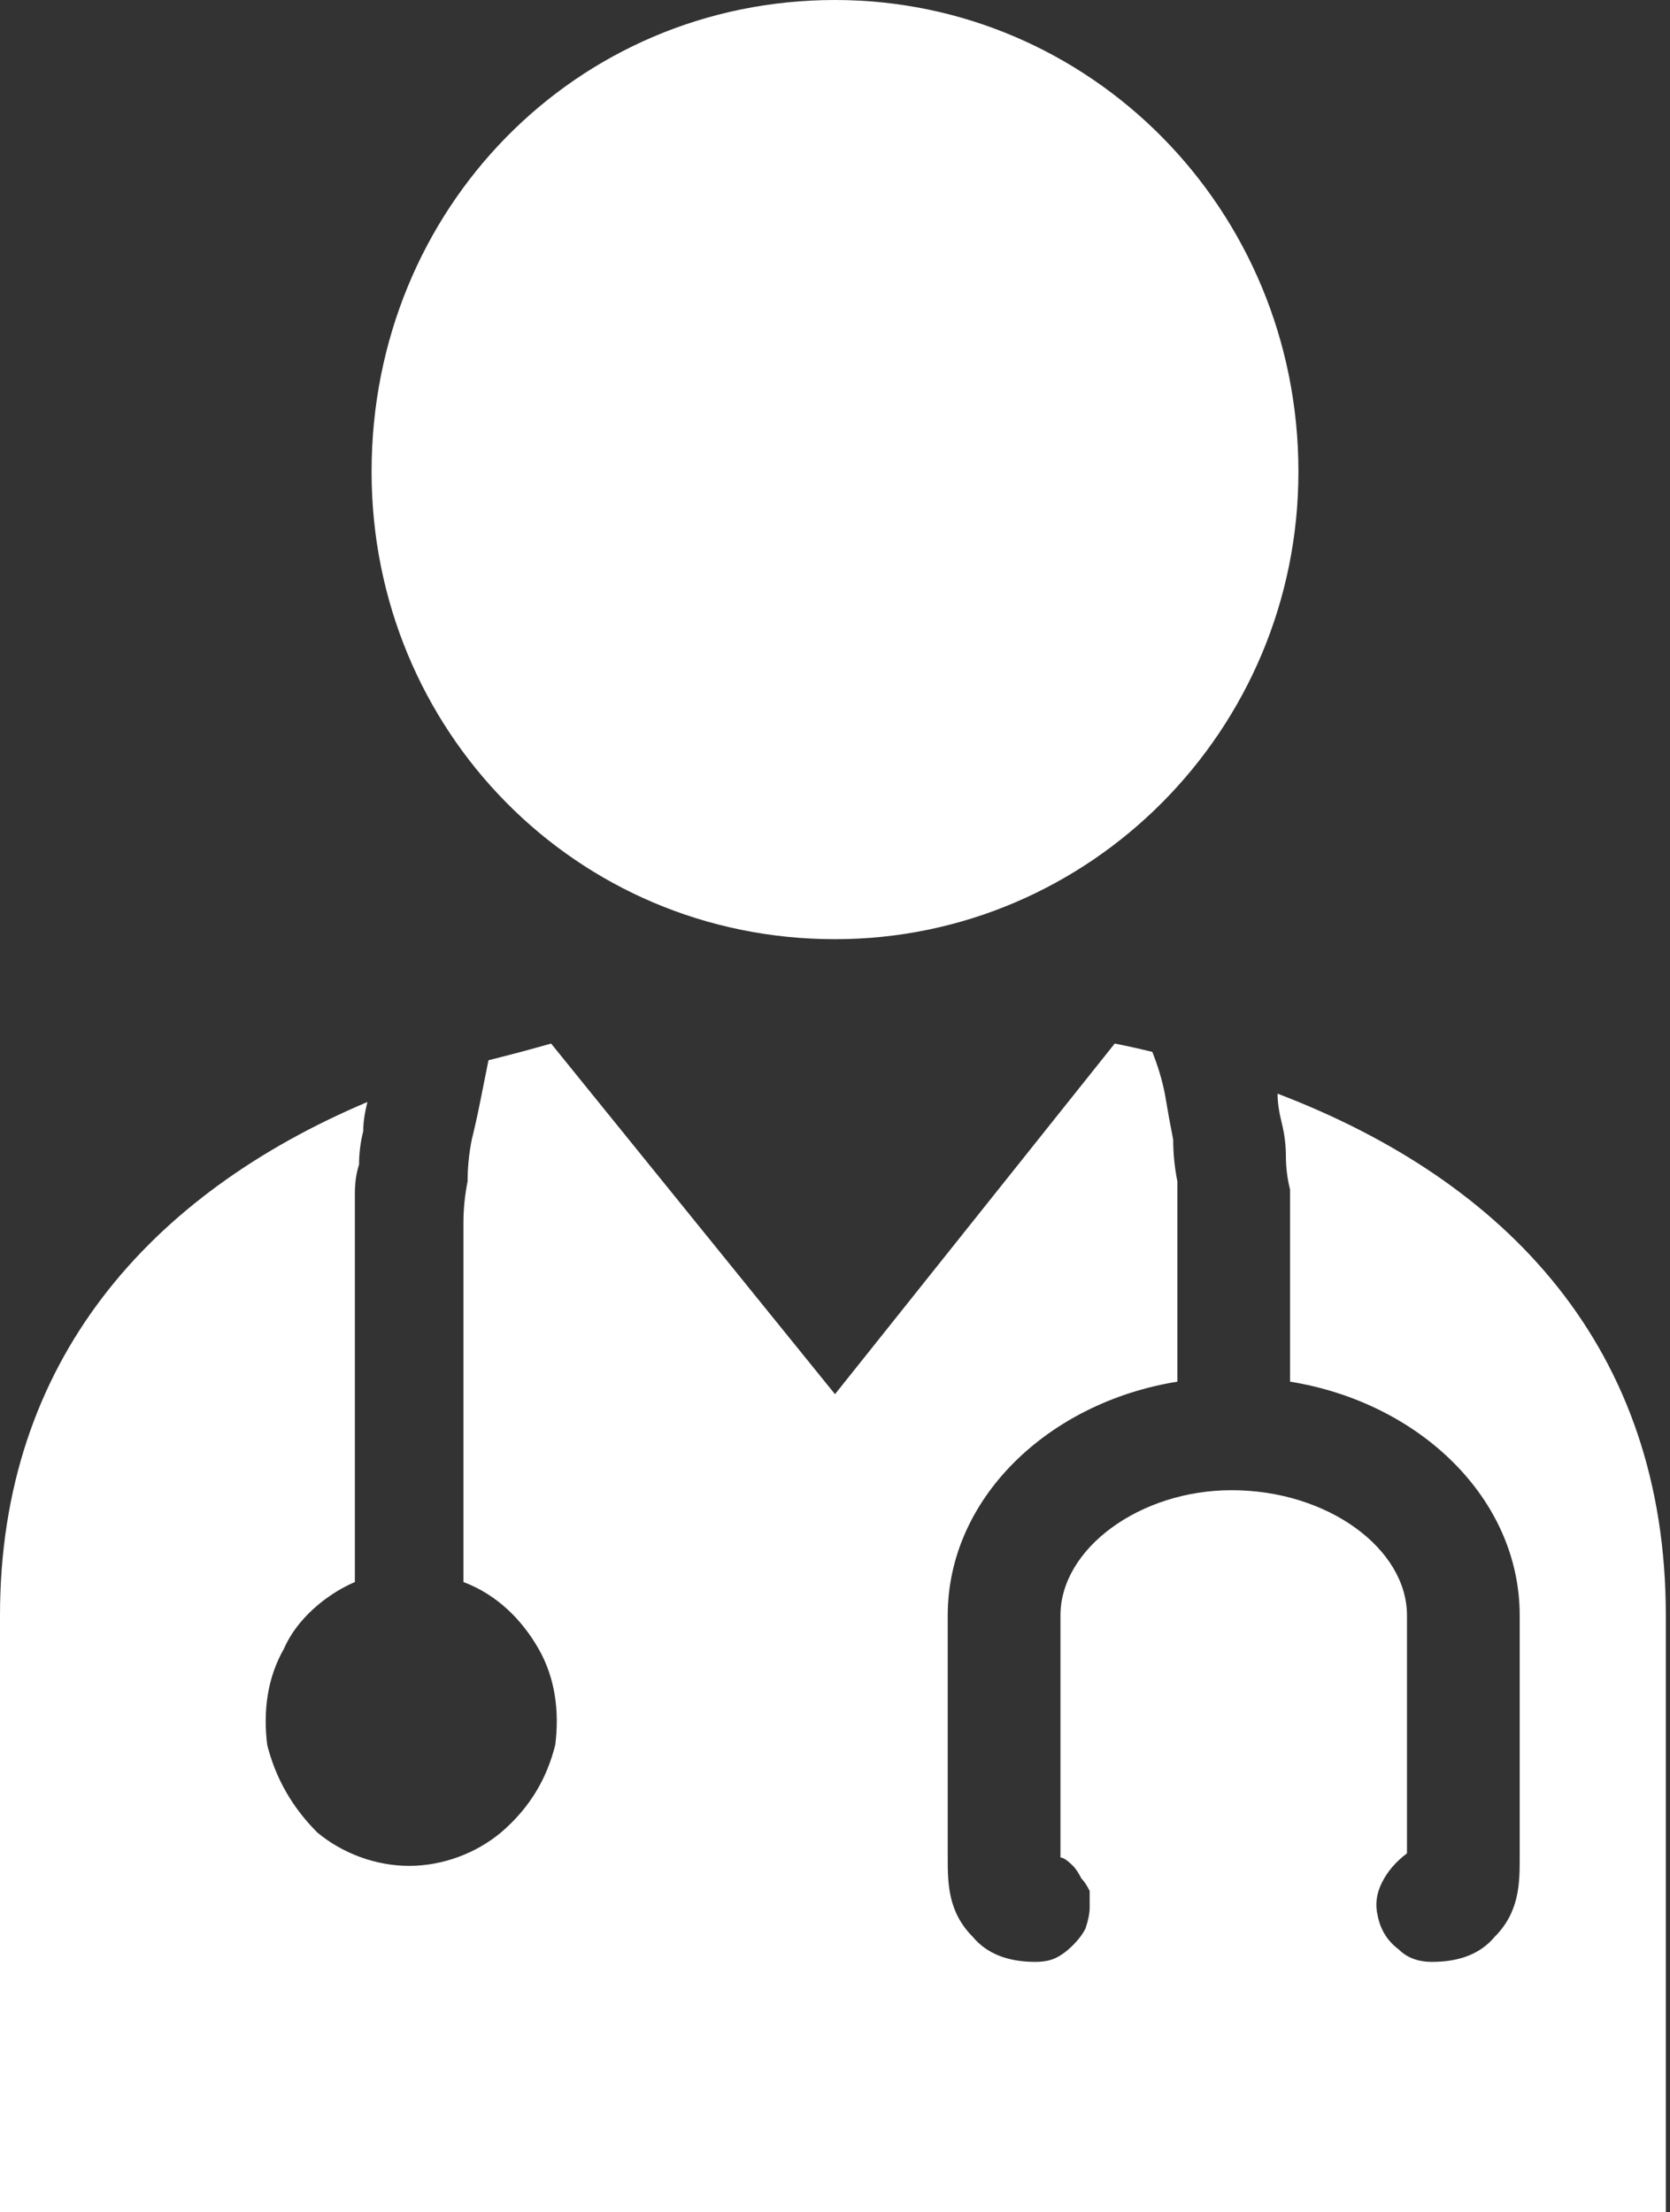
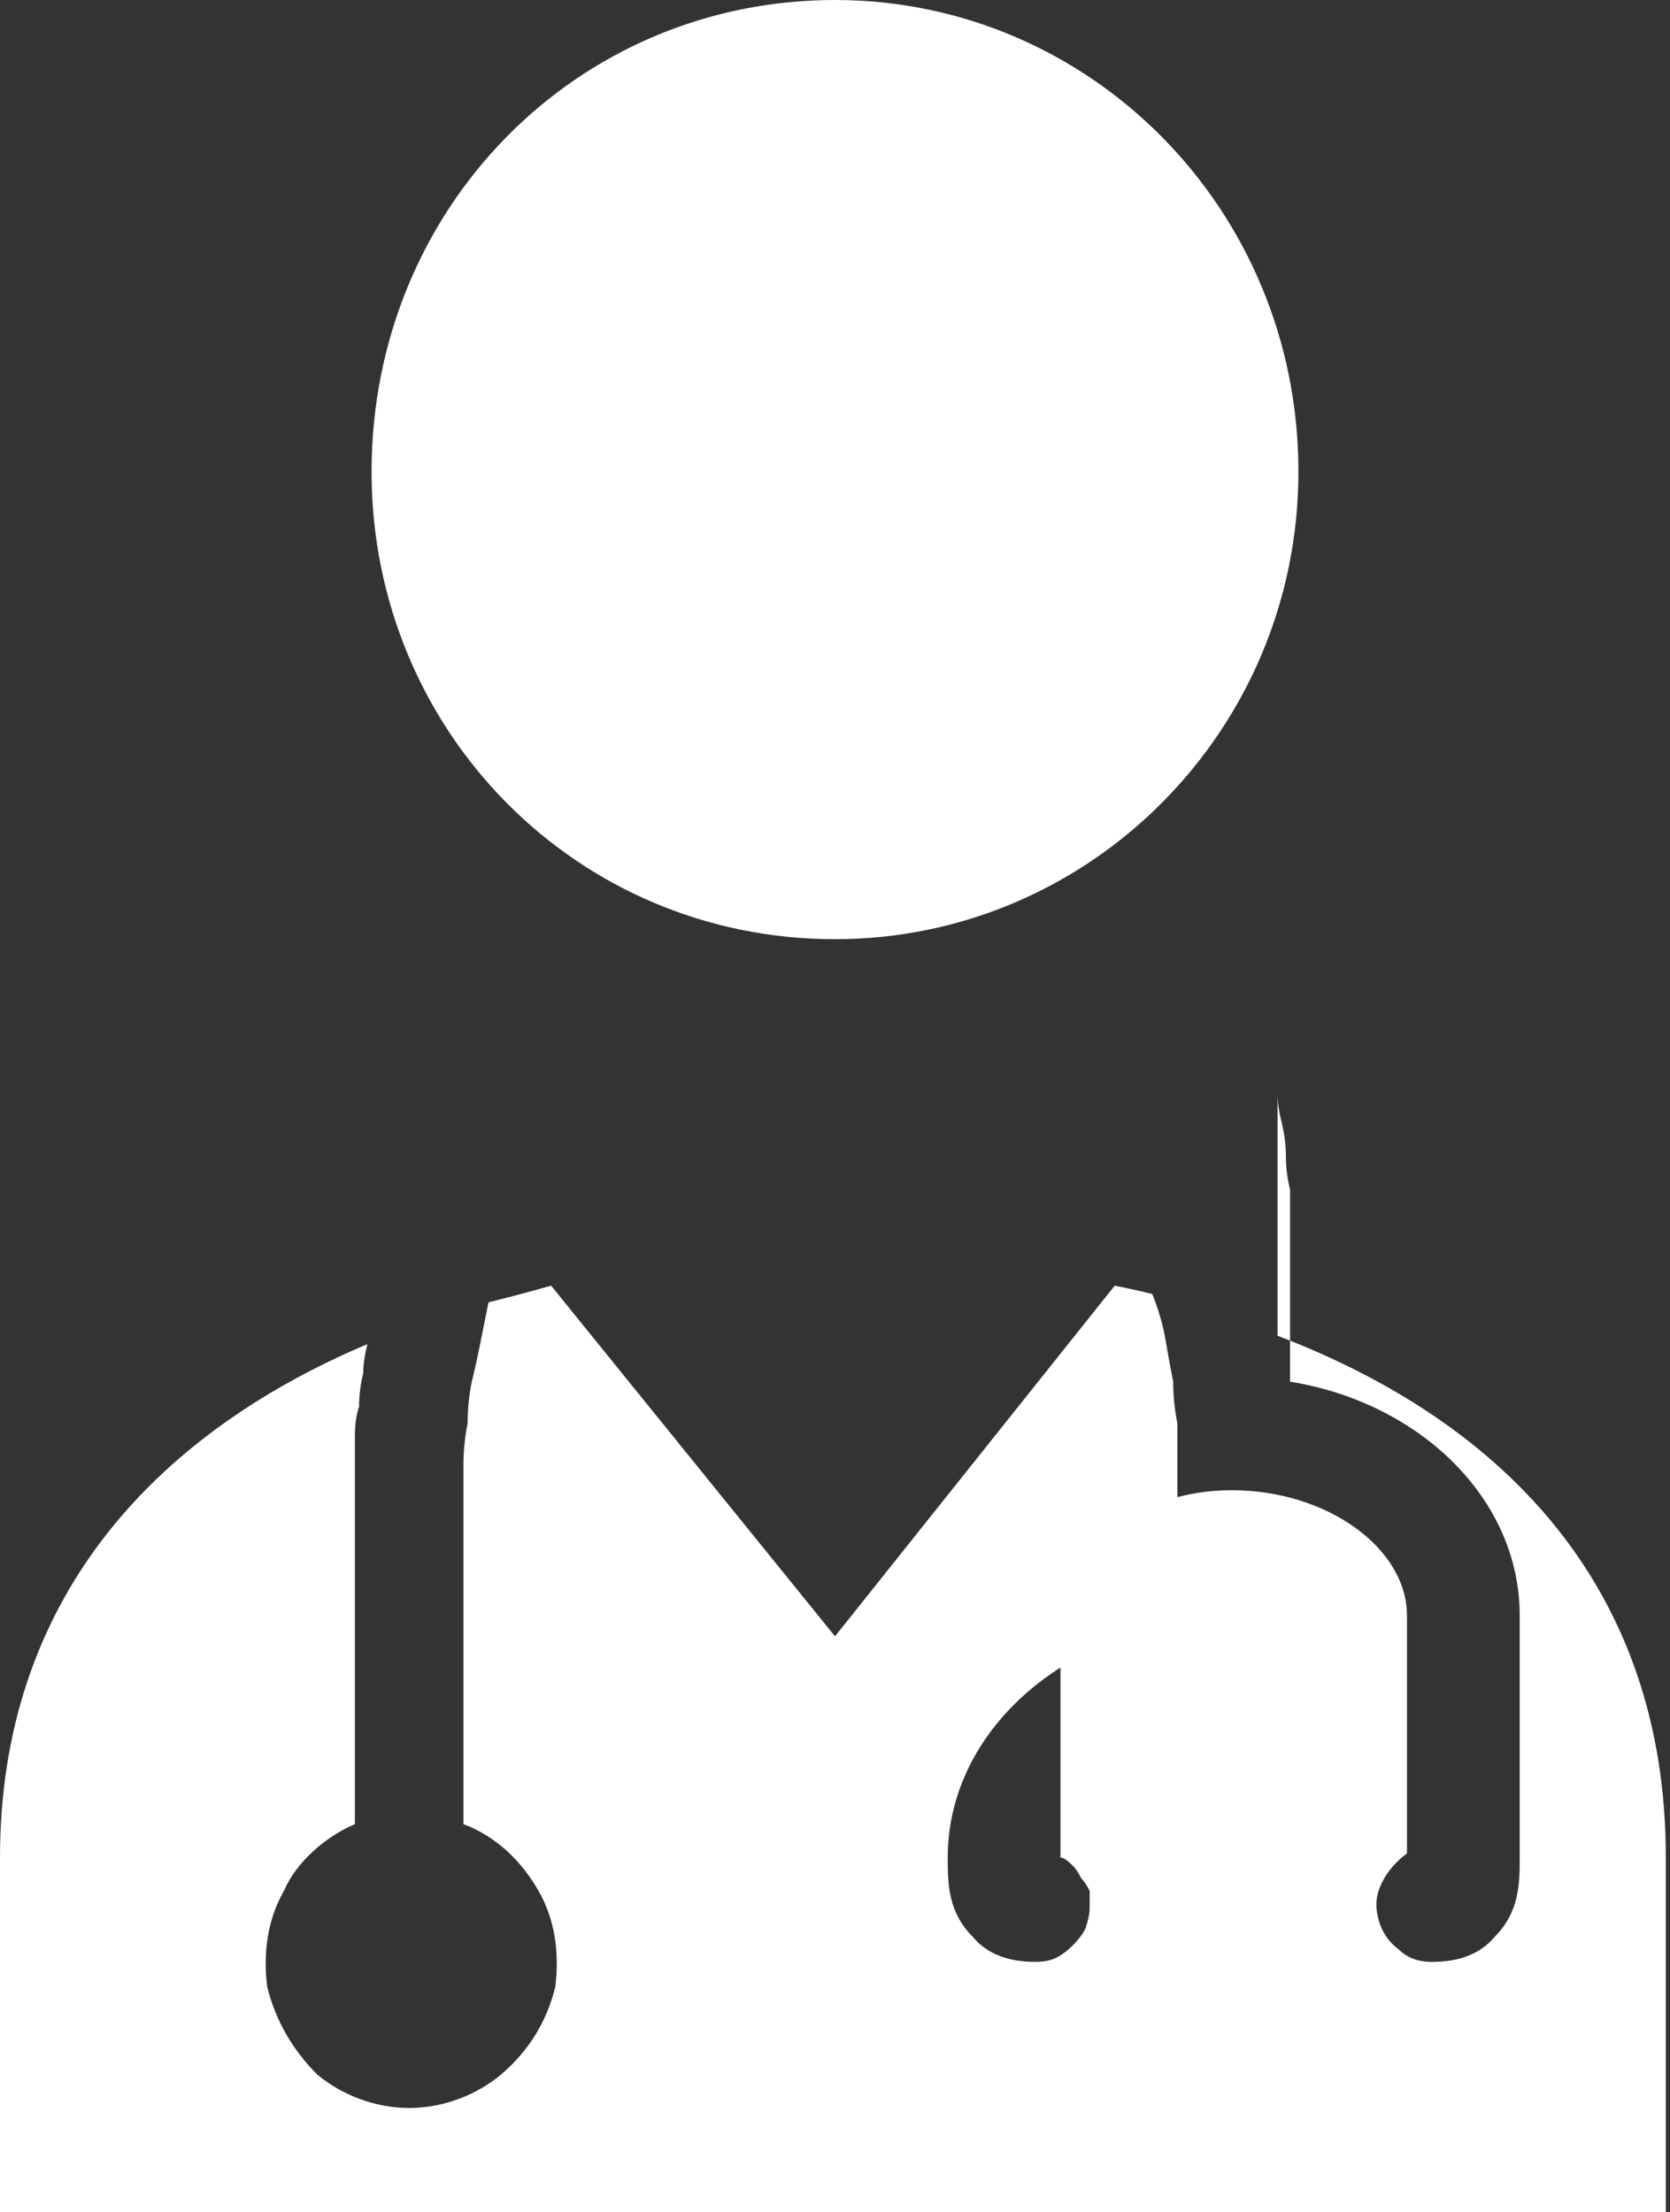
<svg xmlns="http://www.w3.org/2000/svg" version="1.2" viewBox="0 0 40 53" width="40" height="53">
  <rect x="0" y="0" width="40" height="53" fill="#333333" stroke="none" />
  <style>.a{fill:#fff}</style>
-   <path class="a" d="m30.6 26.2q0 0.3 0.1 0.7 0.1 0.4 0.1 0.8 0 0.4 0.1 0.8 0 0.4 0 0.8v3.8c3.1 0.5 5.5 2.8 5.5 5.6v5.8c0 0.6 0 1.3-0.6 1.9q-0.5 0.6-1.5 0.6-0.5 0-0.8-0.3-0.4-0.3-0.5-0.8-0.1-0.4 0.1-0.8 0.2-0.4 0.6-0.7v-5.7c0-1.6-1.9-3-4.2-3-2.2 0-4.1 1.4-4.1 3v5.8q0.1 0 0.3 0.2 0.1 0.1 0.2 0.3 0.1 0.1 0.2 0.3 0 0.2 0 0.4 0 0.2-0.1 0.5-0.1 0.2-0.3 0.4-0.2 0.2-0.4 0.3-0.2 0.1-0.5 0.1-1 0-1.5-0.6c-0.6-0.6-0.6-1.3-0.6-1.9v-5.8c0-2.8 2.4-5.1 5.5-5.6v-3.8q0-0.5 0-1-0.1-0.5-0.1-1-0.1-0.5-0.2-1.1-0.1-0.5-0.3-1-0.4-0.1-0.9-0.2l-6.7 8.4-6.8-8.4q-0.7 0.2-1.5 0.4-0.1 0.5-0.2 1-0.1 0.5-0.2 0.9-0.1 0.5-0.1 1-0.1 0.5-0.1 1v8.6c0.8 0.3 1.4 0.9 1.8 1.6 0.4 0.7 0.5 1.5 0.4 2.3-0.2 0.8-0.6 1.5-1.3 2.1-0.6 0.5-1.4 0.8-2.2 0.8-0.8 0-1.6-0.3-2.2-0.8-0.6-0.6-1-1.3-1.2-2.1-0.1-0.8 0-1.6 0.4-2.3 0.3-0.7 1-1.3 1.7-1.6v-8.6q0-0.3 0-0.7 0-0.4 0.1-0.7 0-0.4 0.1-0.8 0-0.3 0.1-0.7c-5.2 2.2-8.8 6.2-8.8 12.3v14.3h39.9v-14.3c0-6.4-3.8-10.4-9.3-12.5zm-10.6-3.7c-6.2 0-11.1-5-11.1-11.2 0-6.3 4.9-11.3 11.1-11.3 6.1 0 11.1 5 11.1 11.3 0 6.2-5 11.2-11.1 11.2z" />
+   <path class="a" d="m30.6 26.2q0 0.3 0.1 0.7 0.1 0.4 0.1 0.8 0 0.4 0.1 0.8 0 0.4 0 0.8v3.8c3.1 0.5 5.5 2.8 5.5 5.6v5.8c0 0.6 0 1.3-0.6 1.9q-0.5 0.6-1.5 0.6-0.5 0-0.8-0.3-0.4-0.3-0.5-0.8-0.1-0.4 0.1-0.8 0.2-0.4 0.6-0.7v-5.7c0-1.6-1.9-3-4.2-3-2.2 0-4.1 1.4-4.1 3v5.8q0.1 0 0.3 0.2 0.1 0.1 0.2 0.3 0.1 0.1 0.2 0.3 0 0.2 0 0.4 0 0.2-0.1 0.5-0.1 0.2-0.3 0.4-0.2 0.2-0.4 0.3-0.2 0.1-0.5 0.1-1 0-1.5-0.6c-0.6-0.6-0.6-1.3-0.6-1.9c0-2.8 2.4-5.1 5.5-5.6v-3.8q0-0.5 0-1-0.1-0.5-0.1-1-0.1-0.5-0.2-1.1-0.1-0.5-0.3-1-0.4-0.1-0.9-0.2l-6.7 8.4-6.8-8.4q-0.7 0.2-1.5 0.4-0.1 0.5-0.2 1-0.1 0.5-0.2 0.9-0.1 0.5-0.1 1-0.1 0.5-0.1 1v8.6c0.8 0.3 1.4 0.9 1.8 1.6 0.4 0.7 0.5 1.5 0.4 2.3-0.2 0.8-0.6 1.5-1.3 2.1-0.6 0.5-1.4 0.8-2.2 0.8-0.8 0-1.6-0.3-2.2-0.8-0.6-0.6-1-1.3-1.2-2.1-0.1-0.8 0-1.6 0.4-2.3 0.3-0.7 1-1.3 1.7-1.6v-8.6q0-0.3 0-0.7 0-0.4 0.1-0.7 0-0.4 0.1-0.8 0-0.3 0.1-0.7c-5.2 2.2-8.8 6.2-8.8 12.3v14.3h39.9v-14.3c0-6.4-3.8-10.4-9.3-12.5zm-10.6-3.7c-6.2 0-11.1-5-11.1-11.2 0-6.3 4.9-11.3 11.1-11.3 6.1 0 11.1 5 11.1 11.3 0 6.2-5 11.2-11.1 11.2z" />
</svg>